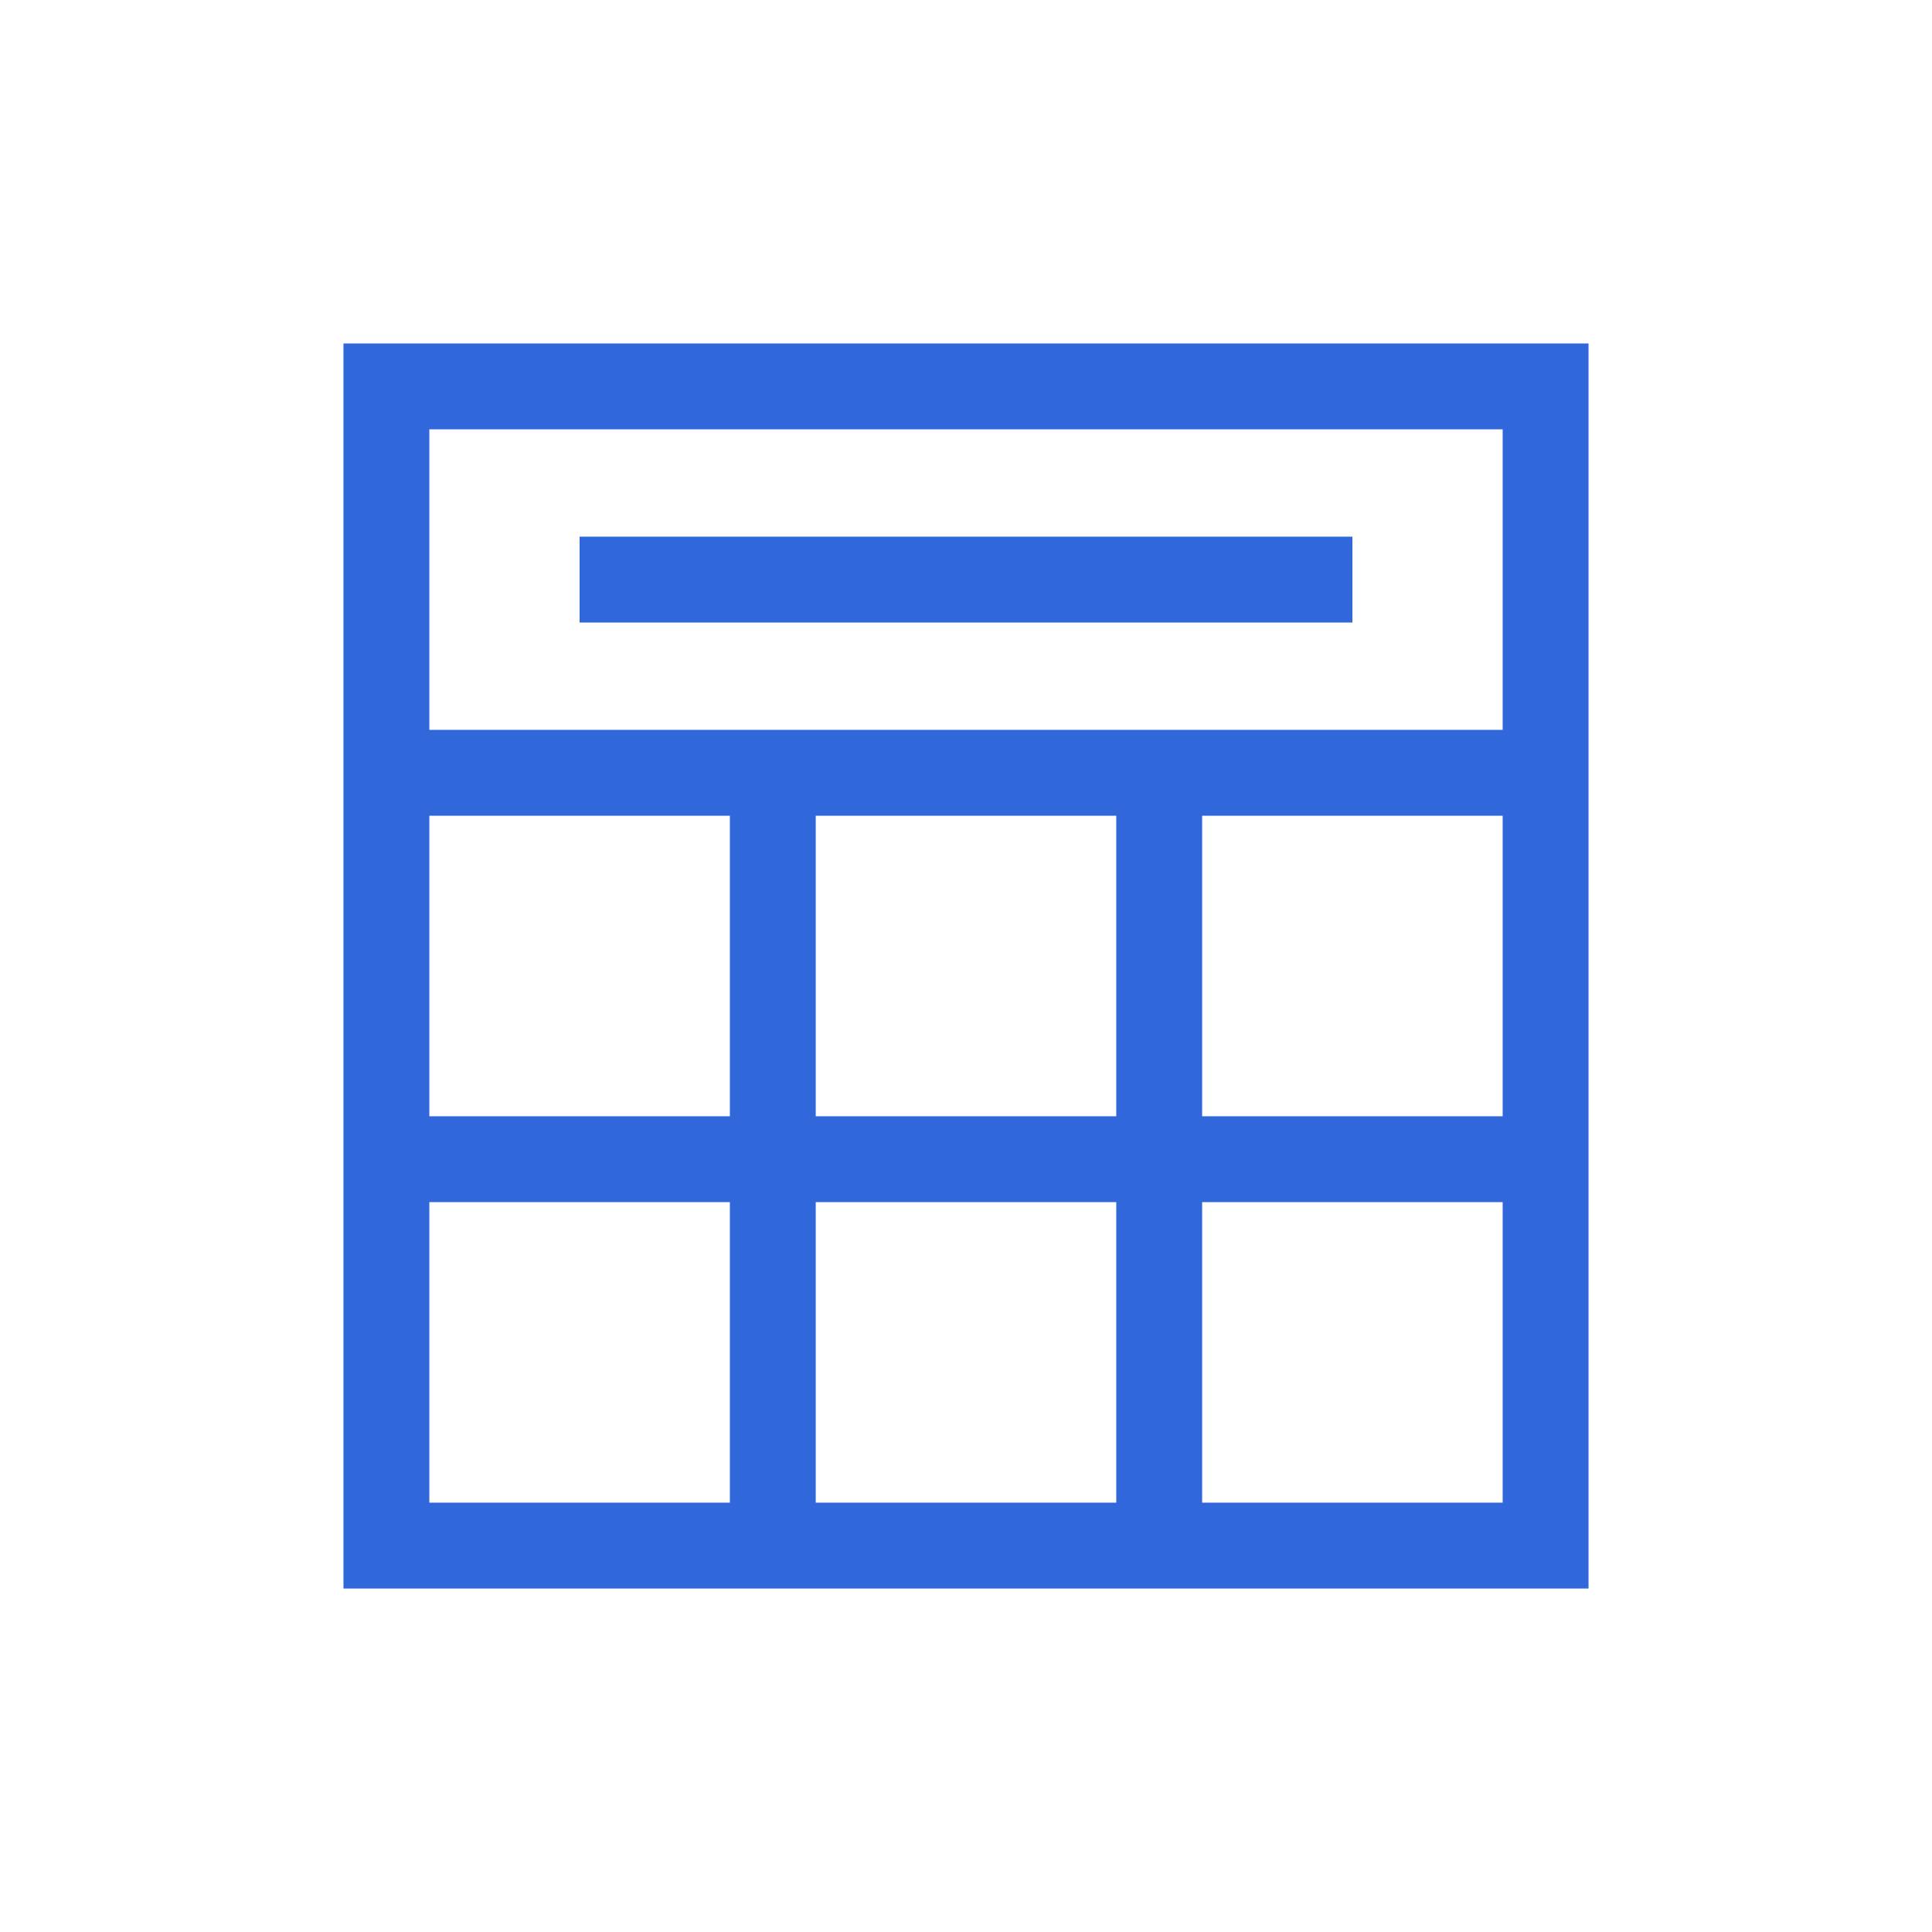
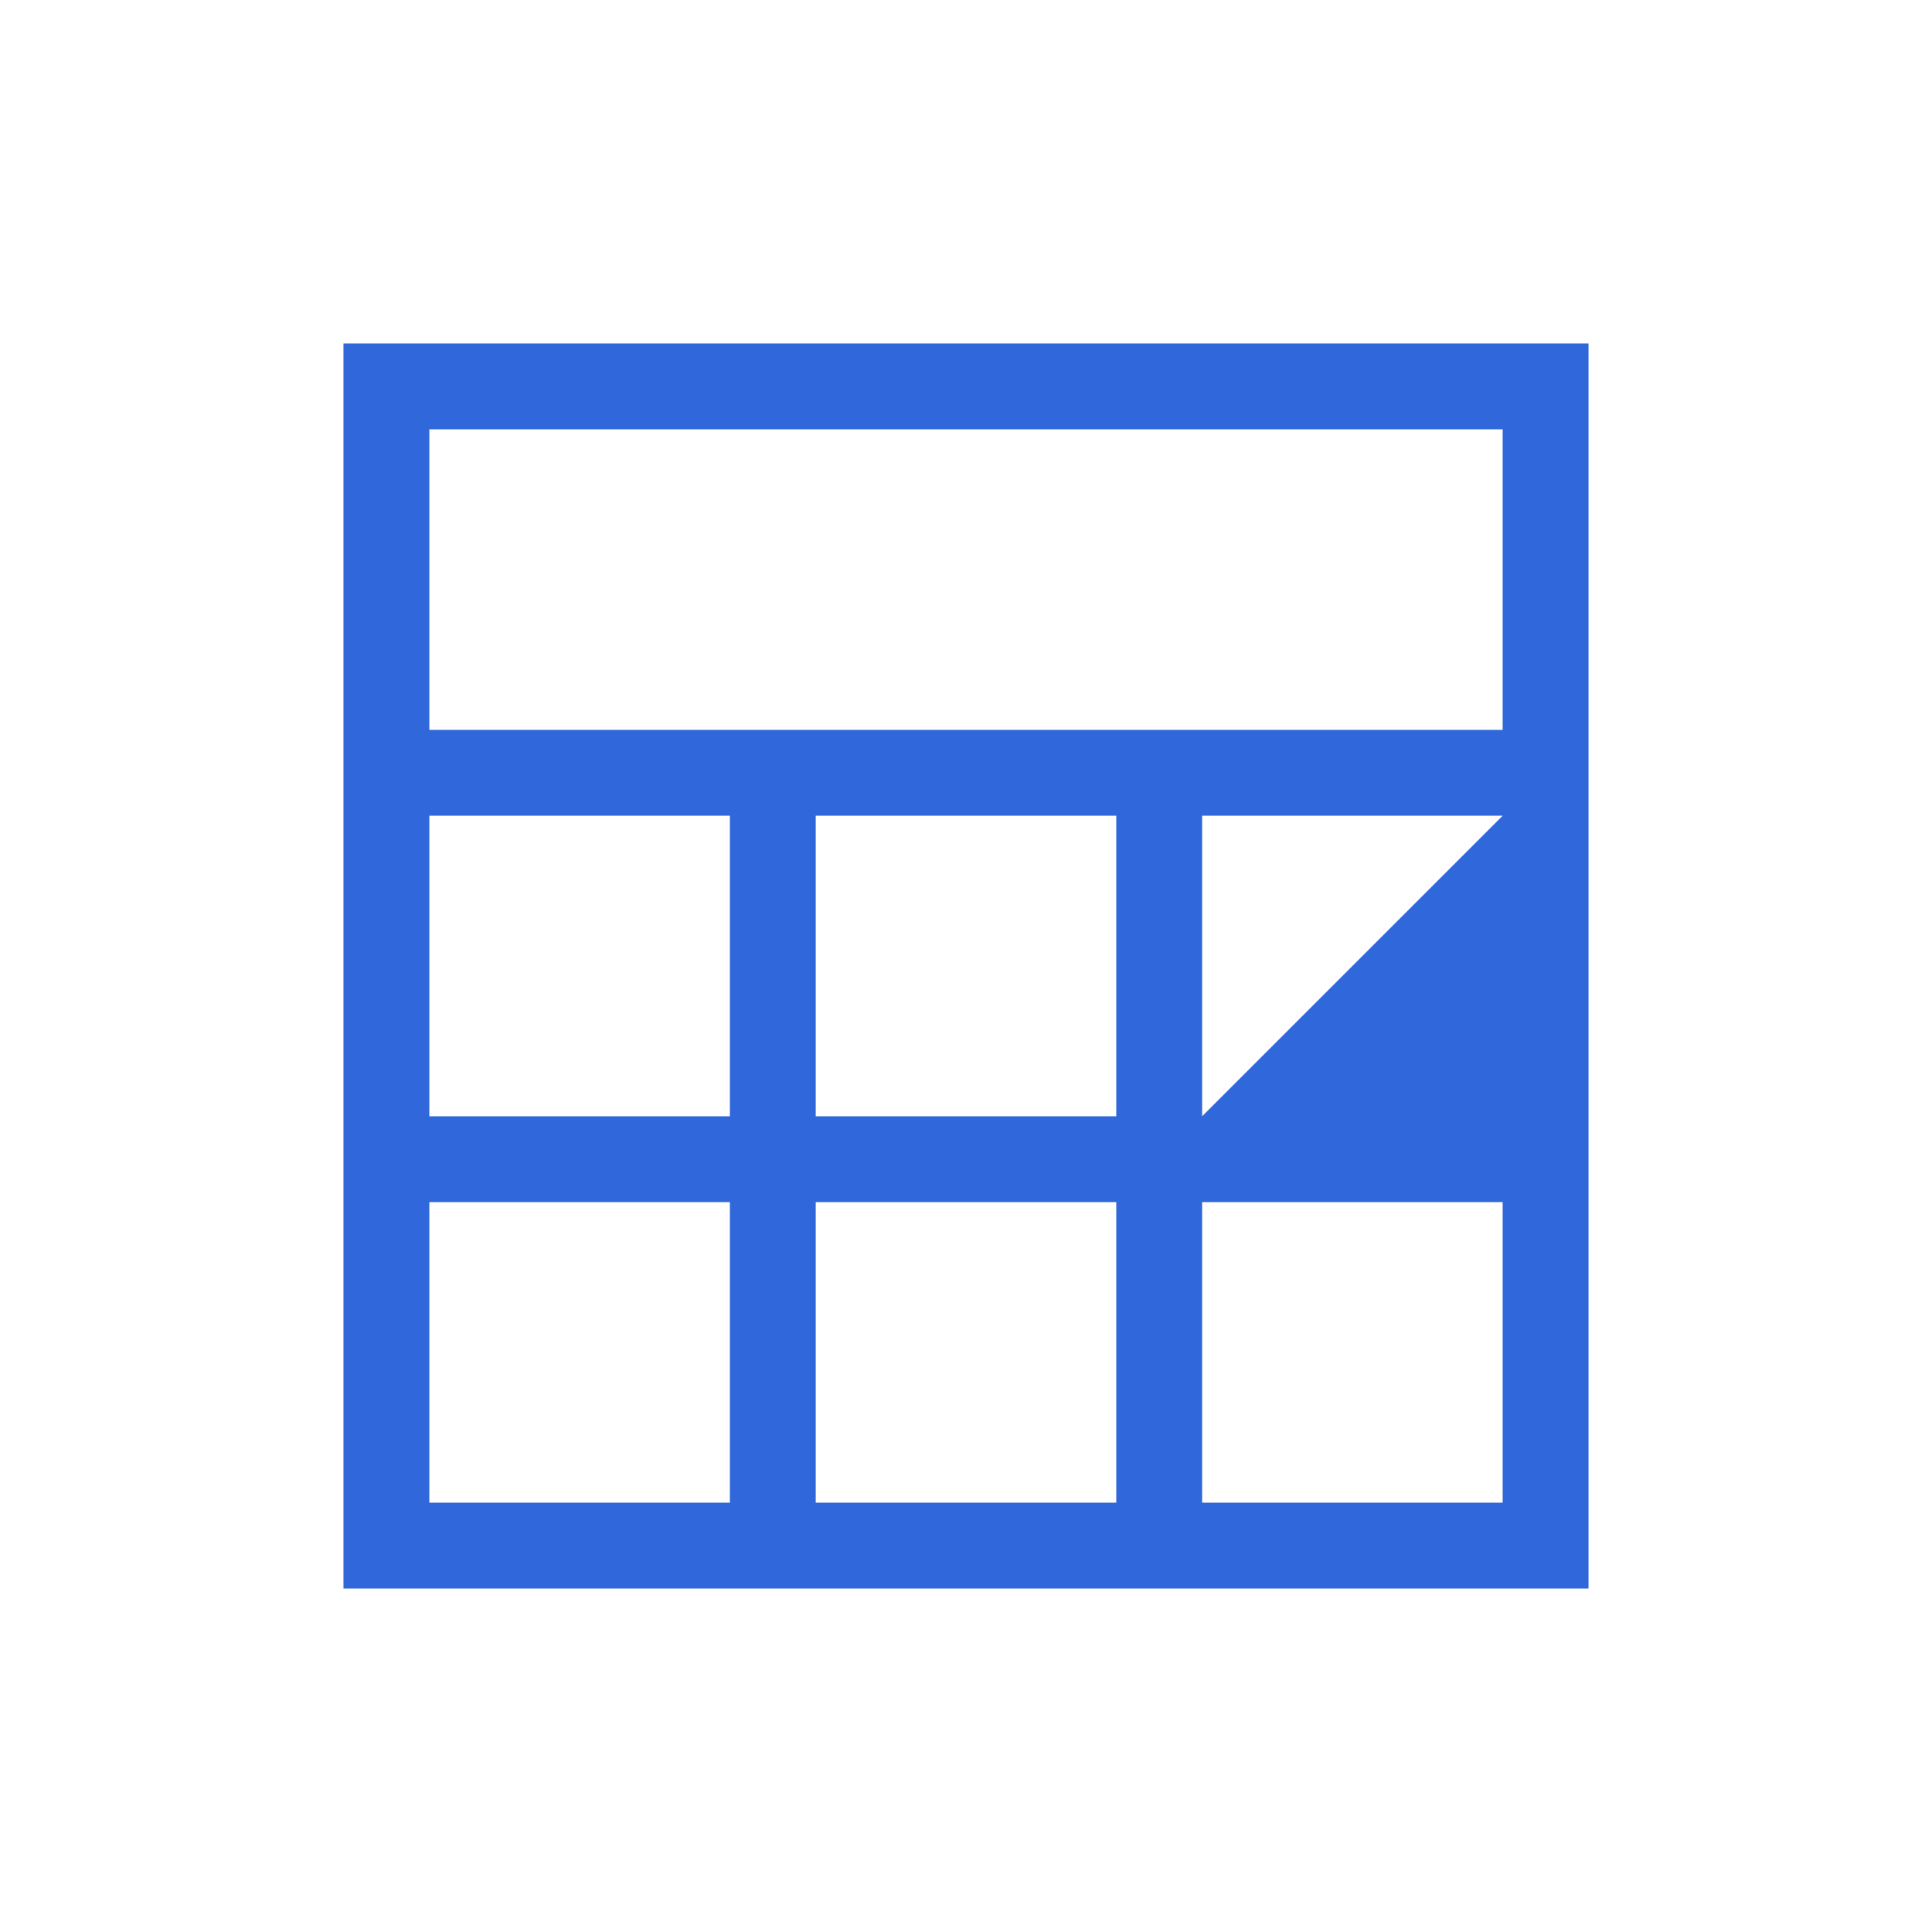
<svg xmlns="http://www.w3.org/2000/svg" id="text" viewBox="0 0 90 90">
  <defs>
    <style>.cls-1{fill:#3067db;}</style>
  </defs>
-   <path class="cls-1" d="M16,16V74H74V16Zm4,22H34V52H20ZM52,52H38V38H52ZM20,70V56H34V70Zm18,0V56H52V70Zm32,0H56V56H70ZM56,52V38H70V52Zm0-18H20V20H70V34Z" />
-   <rect class="cls-1" x="27" y="25" width="36" height="4" />
+   <path class="cls-1" d="M16,16V74H74V16Zm4,22H34V52H20ZM52,52H38V38H52ZM20,70V56H34V70Zm18,0V56H52V70Zm32,0H56V56H70ZM56,52V38H70Zm0-18H20V20H70V34Z" />
</svg>